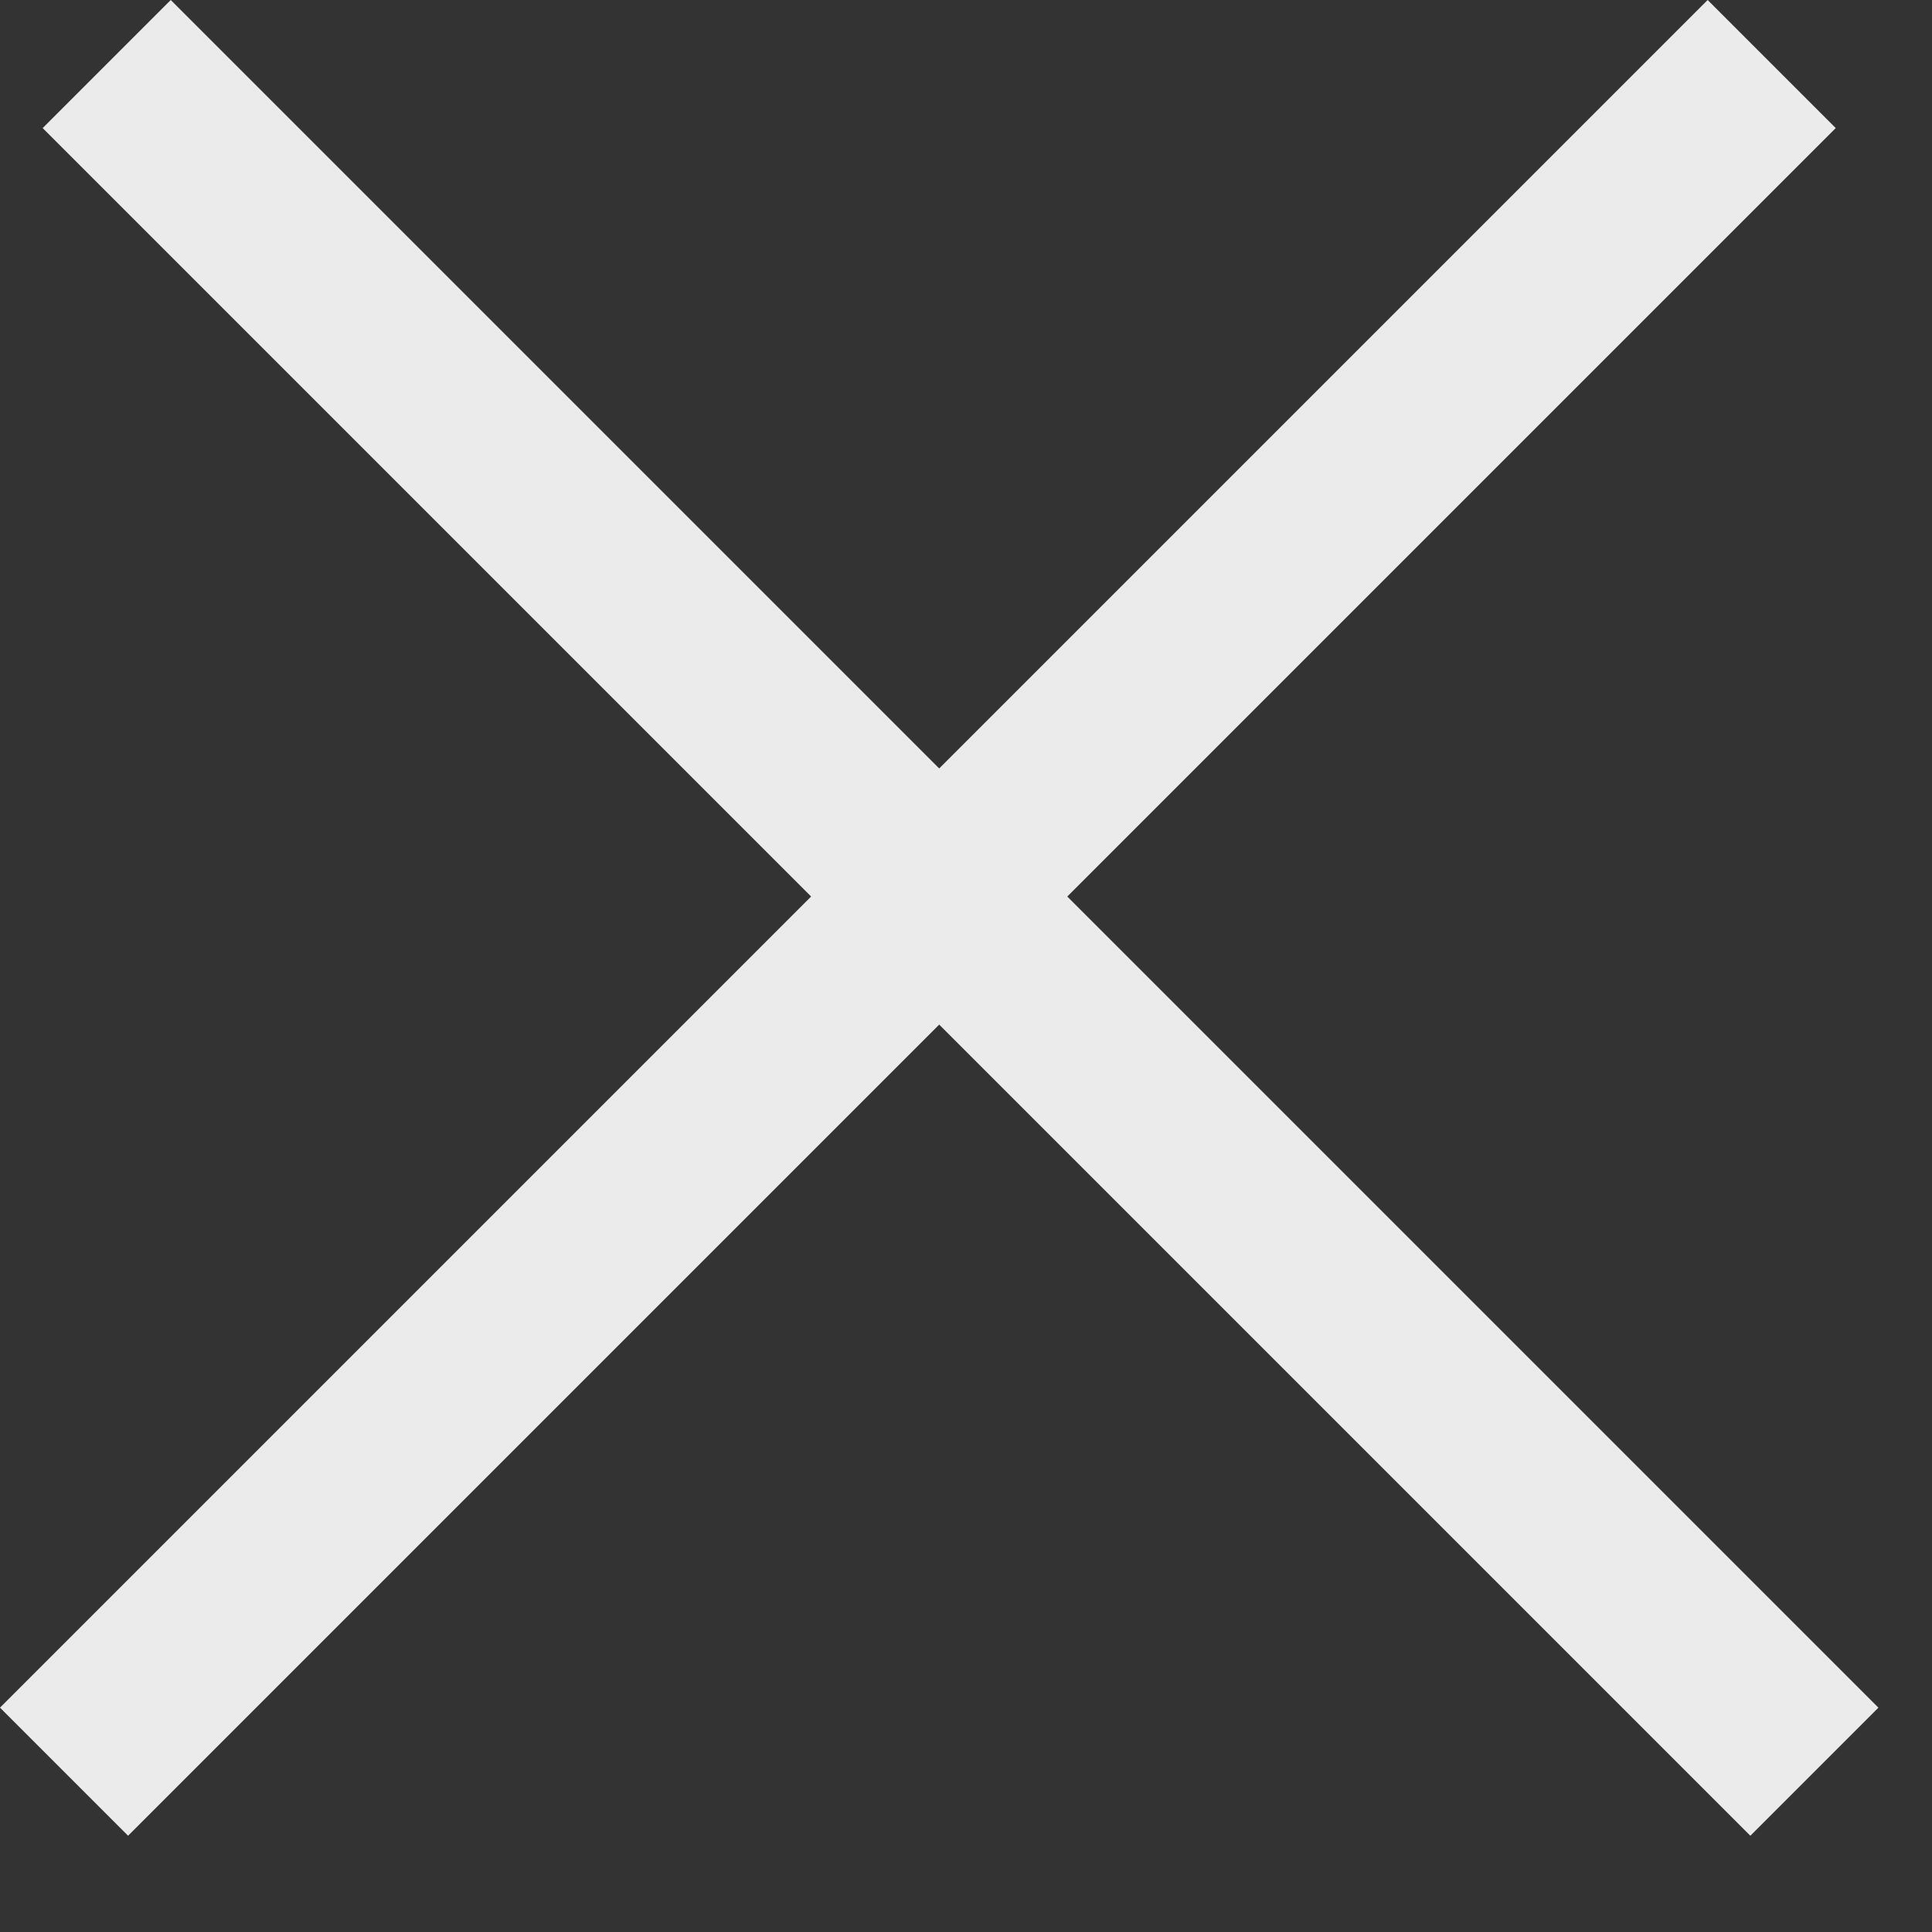
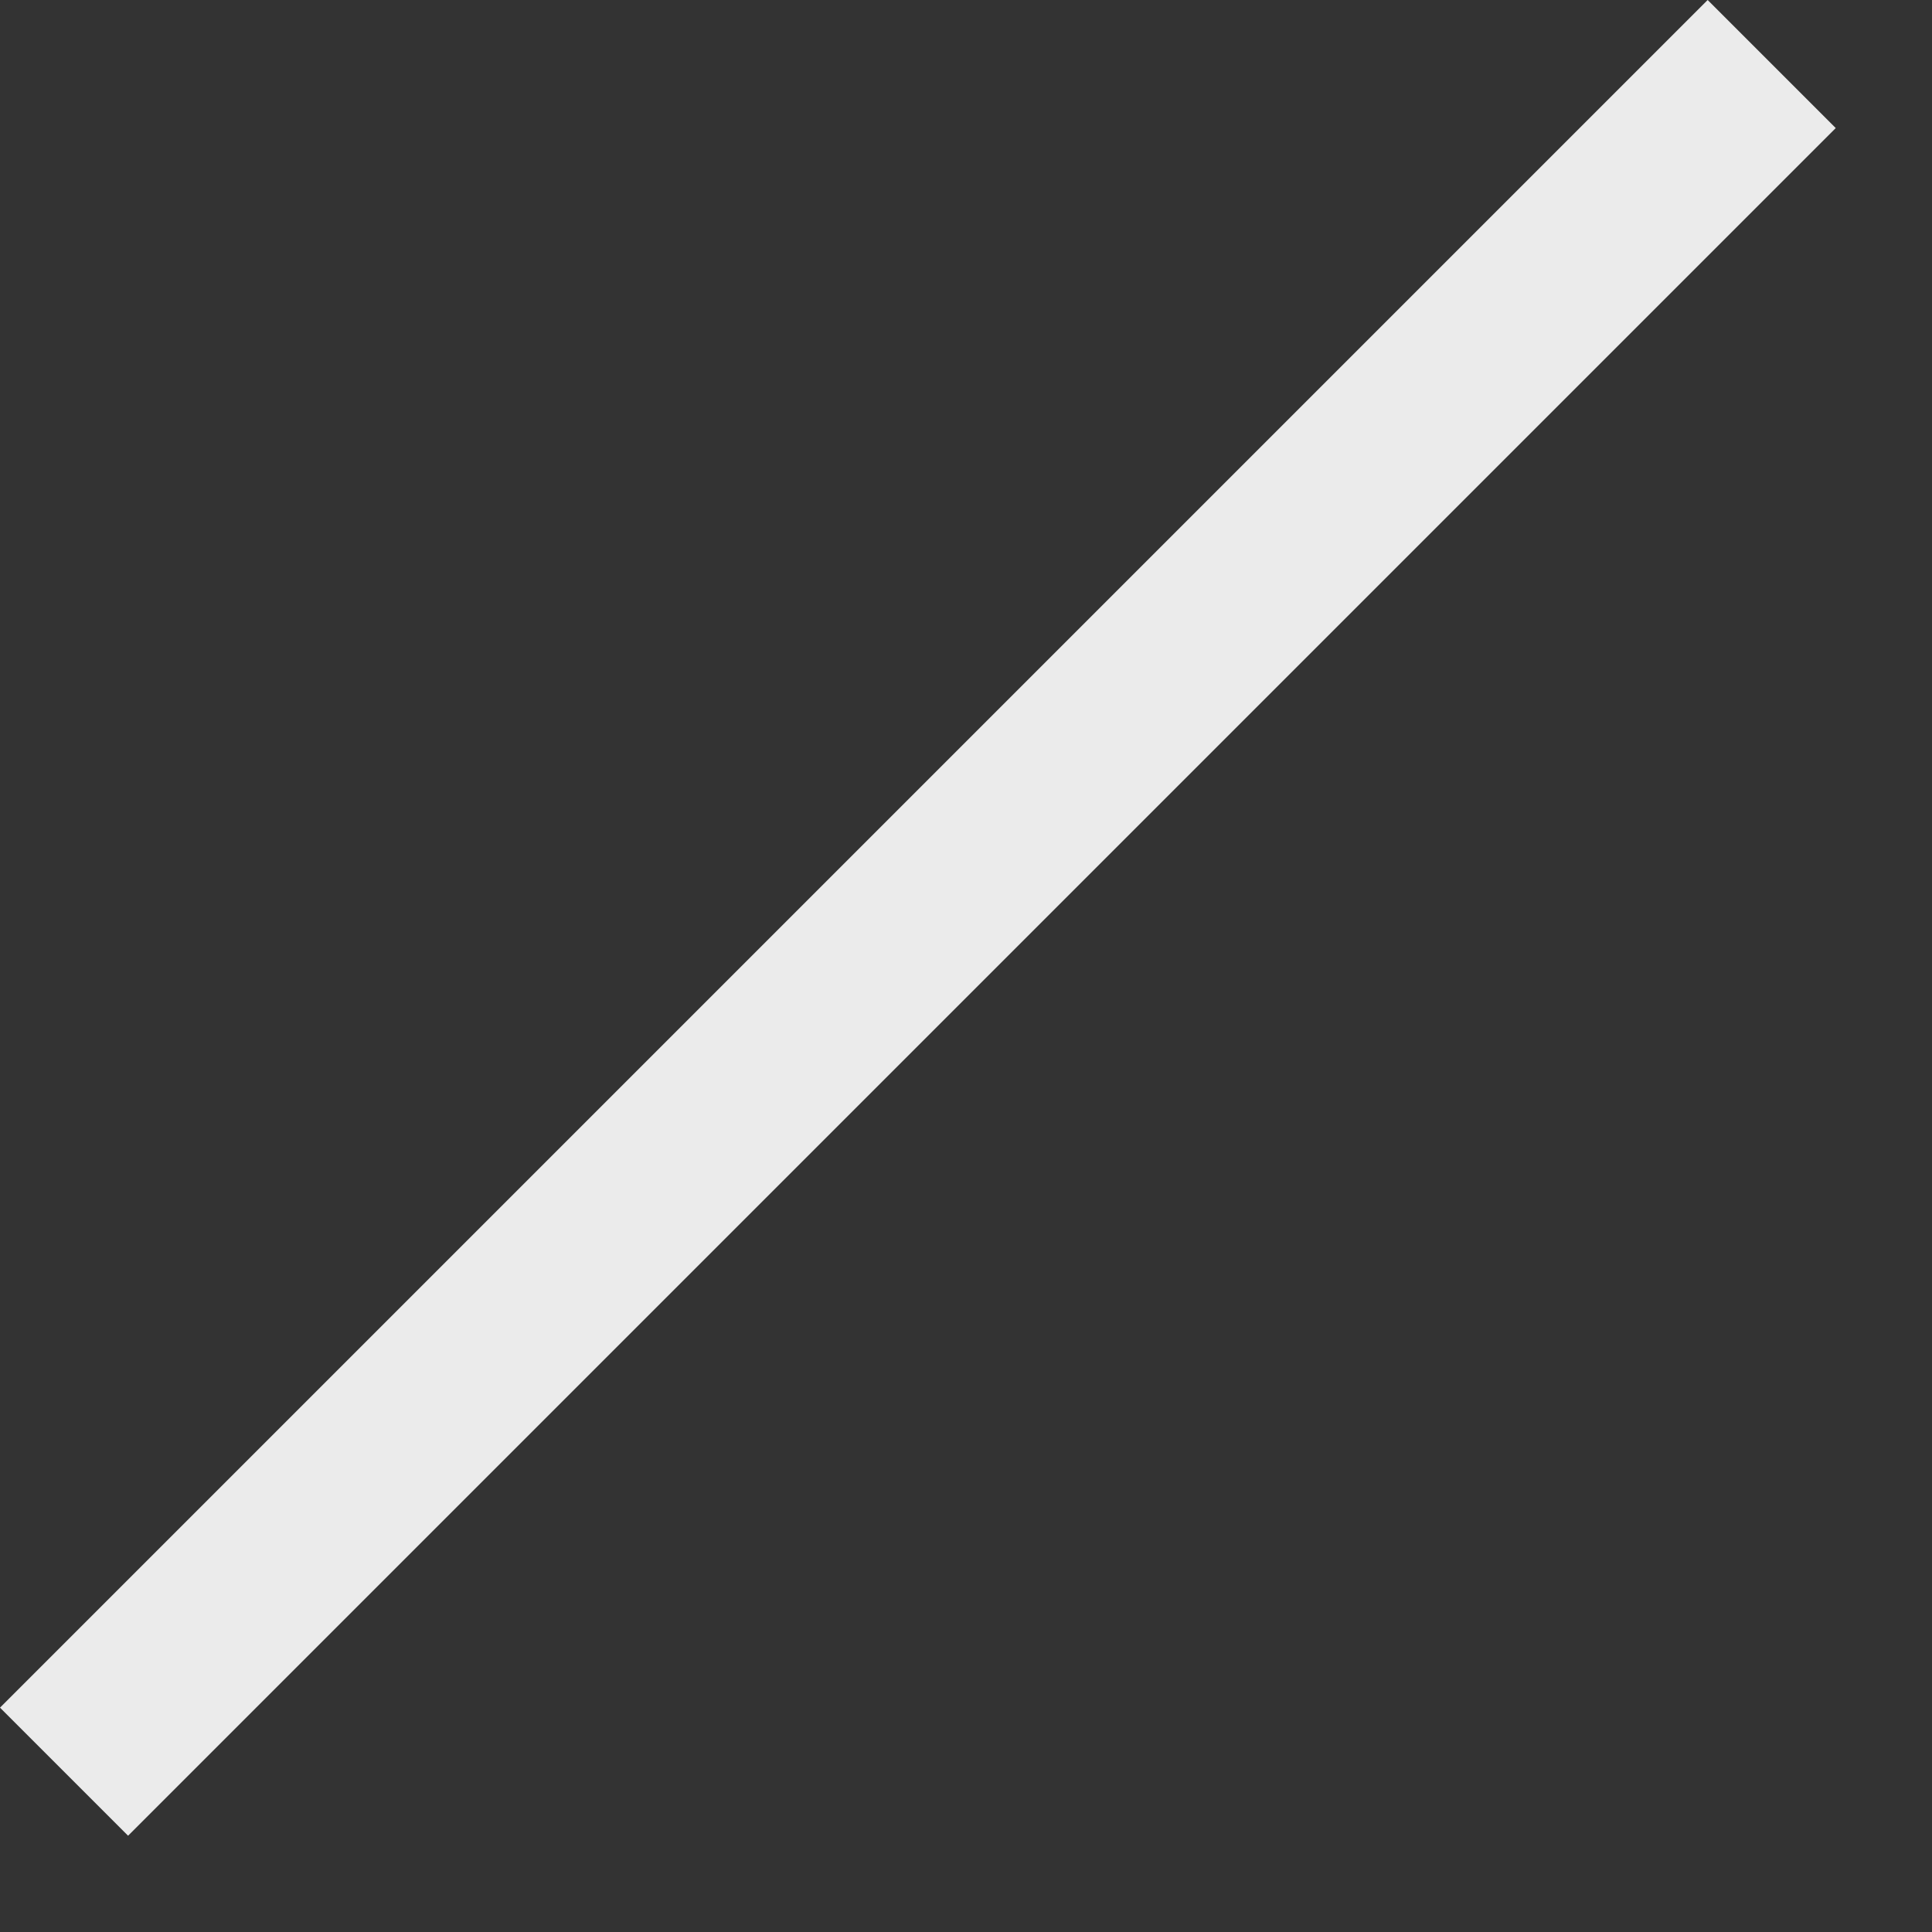
<svg xmlns="http://www.w3.org/2000/svg" width="16" height="16" viewBox="0 0 16 16" fill="none">
  <rect x="0" y="0" width="16" height="16" fill="#333333" stroke="none" />
  <g id="Close symbol">
-     <rect id="Rectangle" x="1.414" width="20" height="1.5" transform="rotate(45 1.414 0)" fill="#EBEBEB" />
    <rect id="Rectangle_2" y="14.142" width="20" height="1.5" transform="rotate(-45 0 14.142)" fill="#EBEBEB" />
  </g>
</svg>